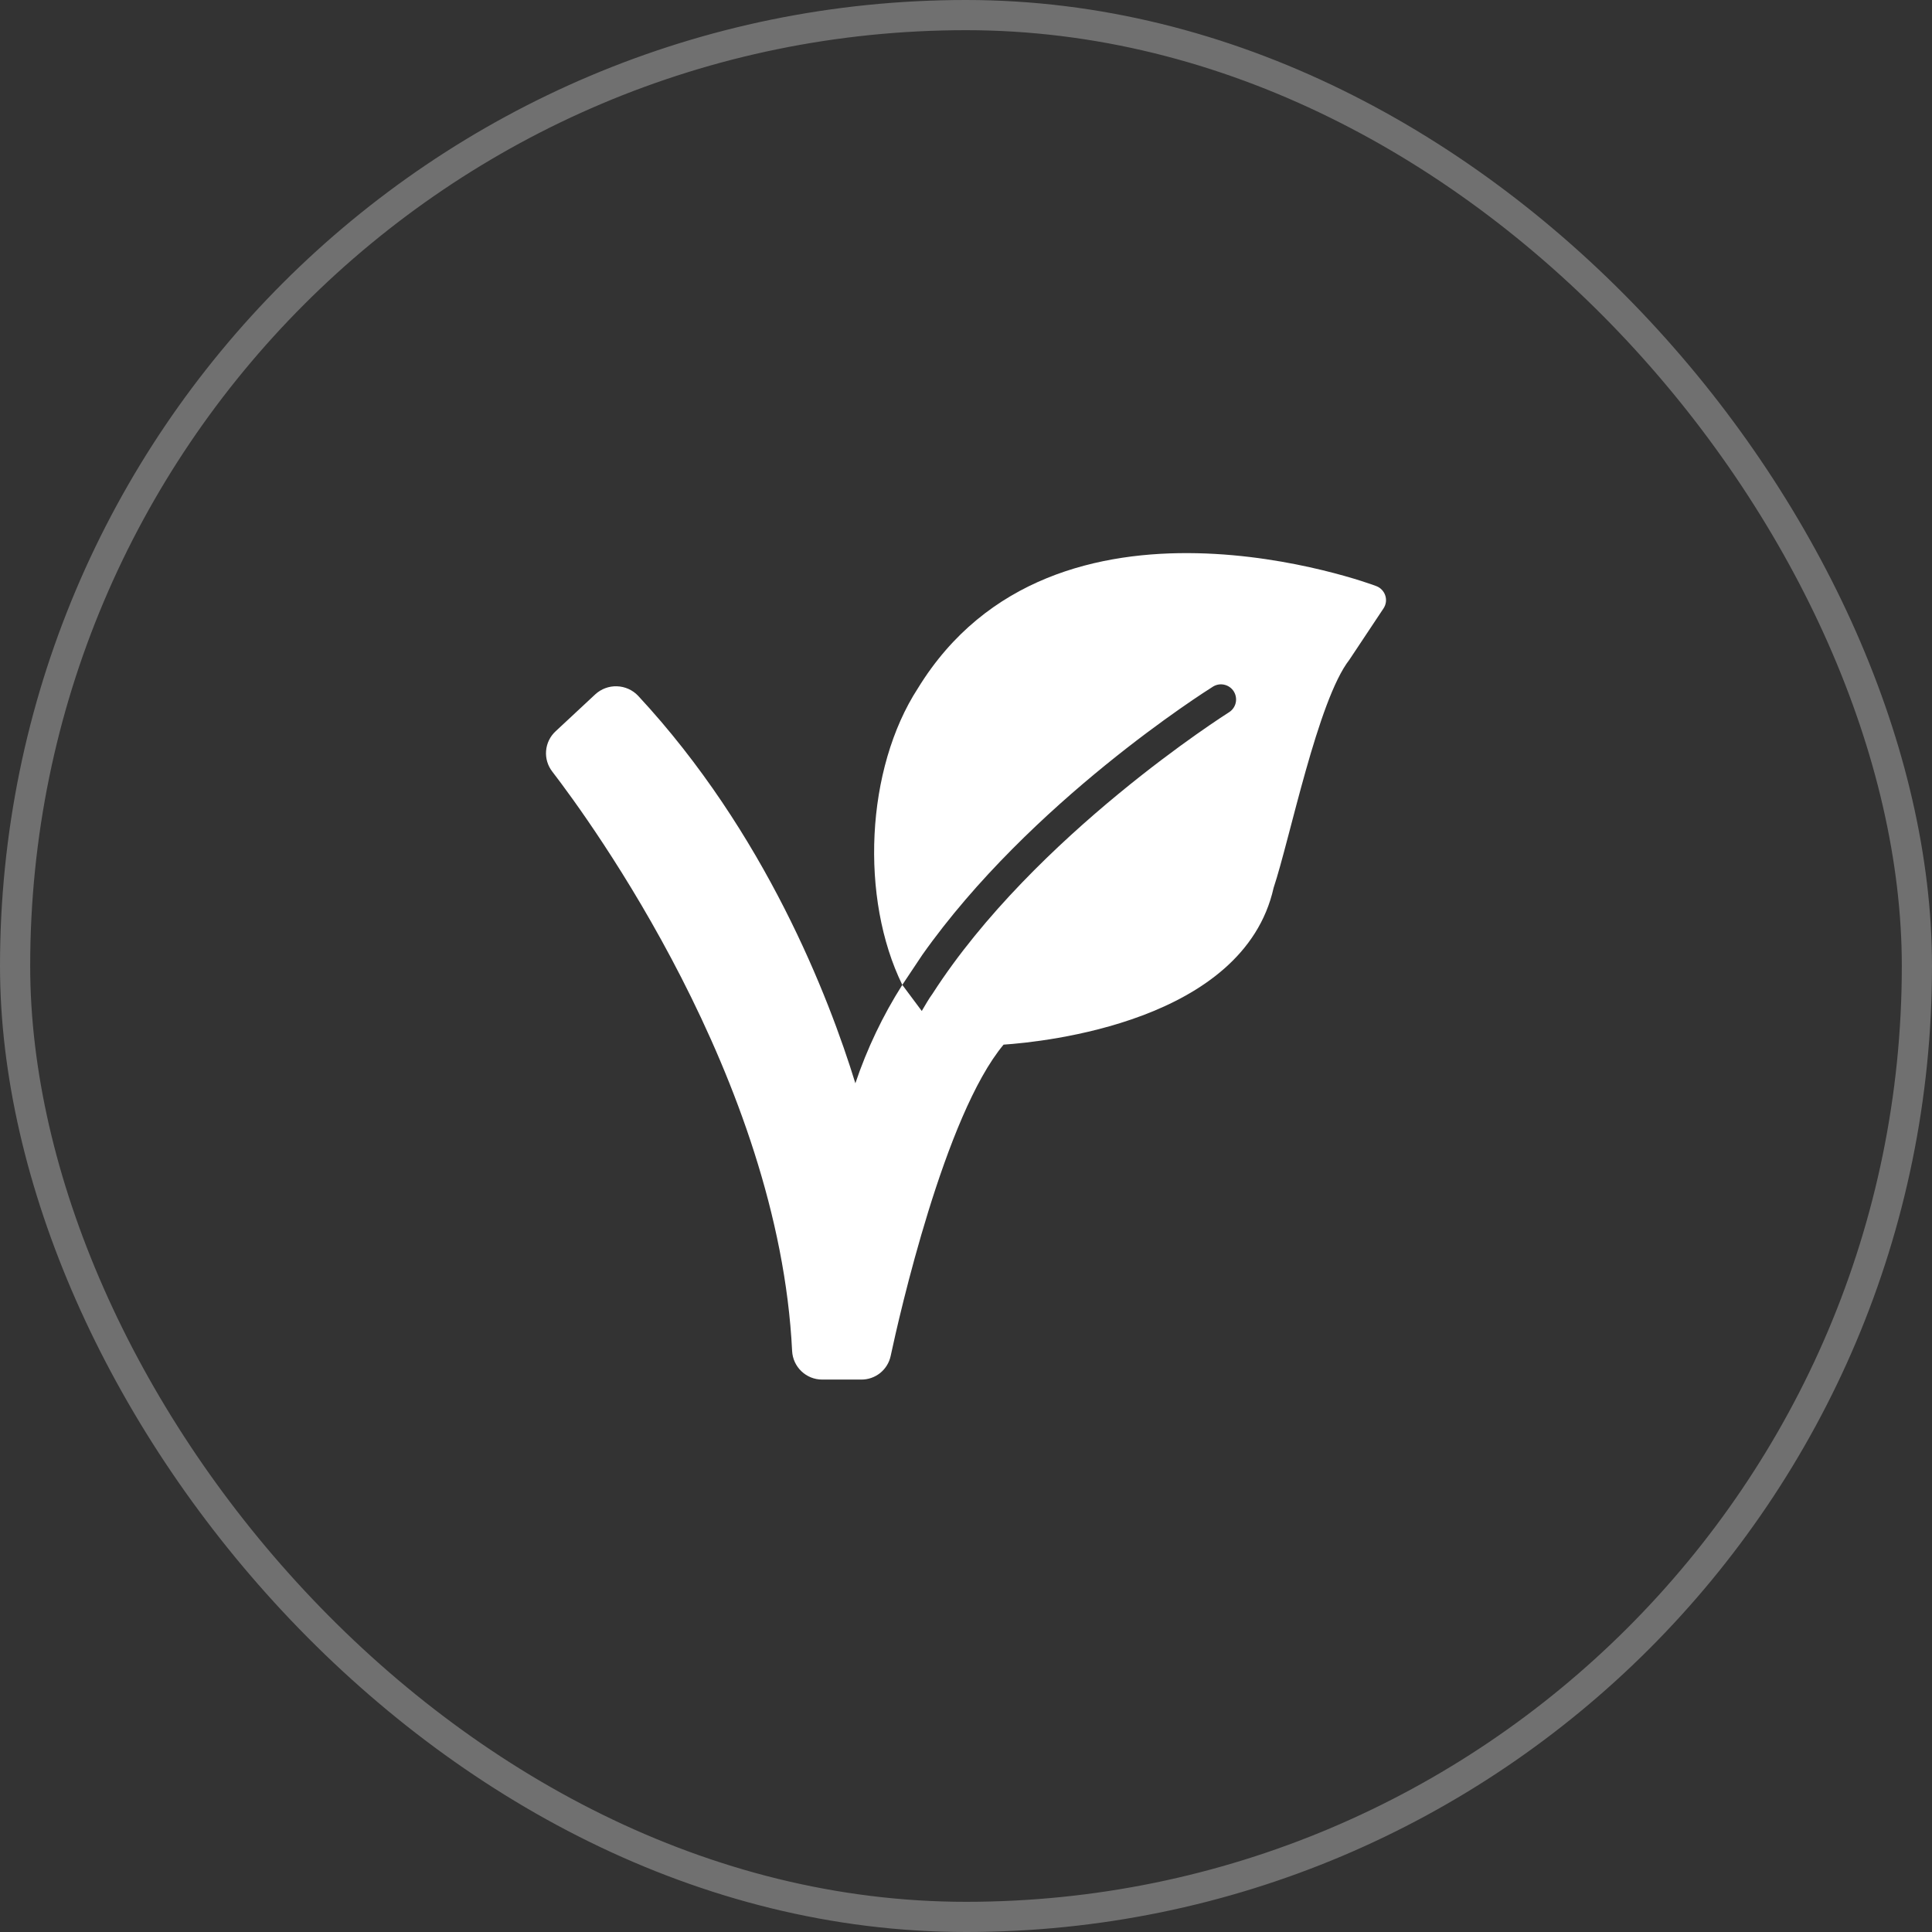
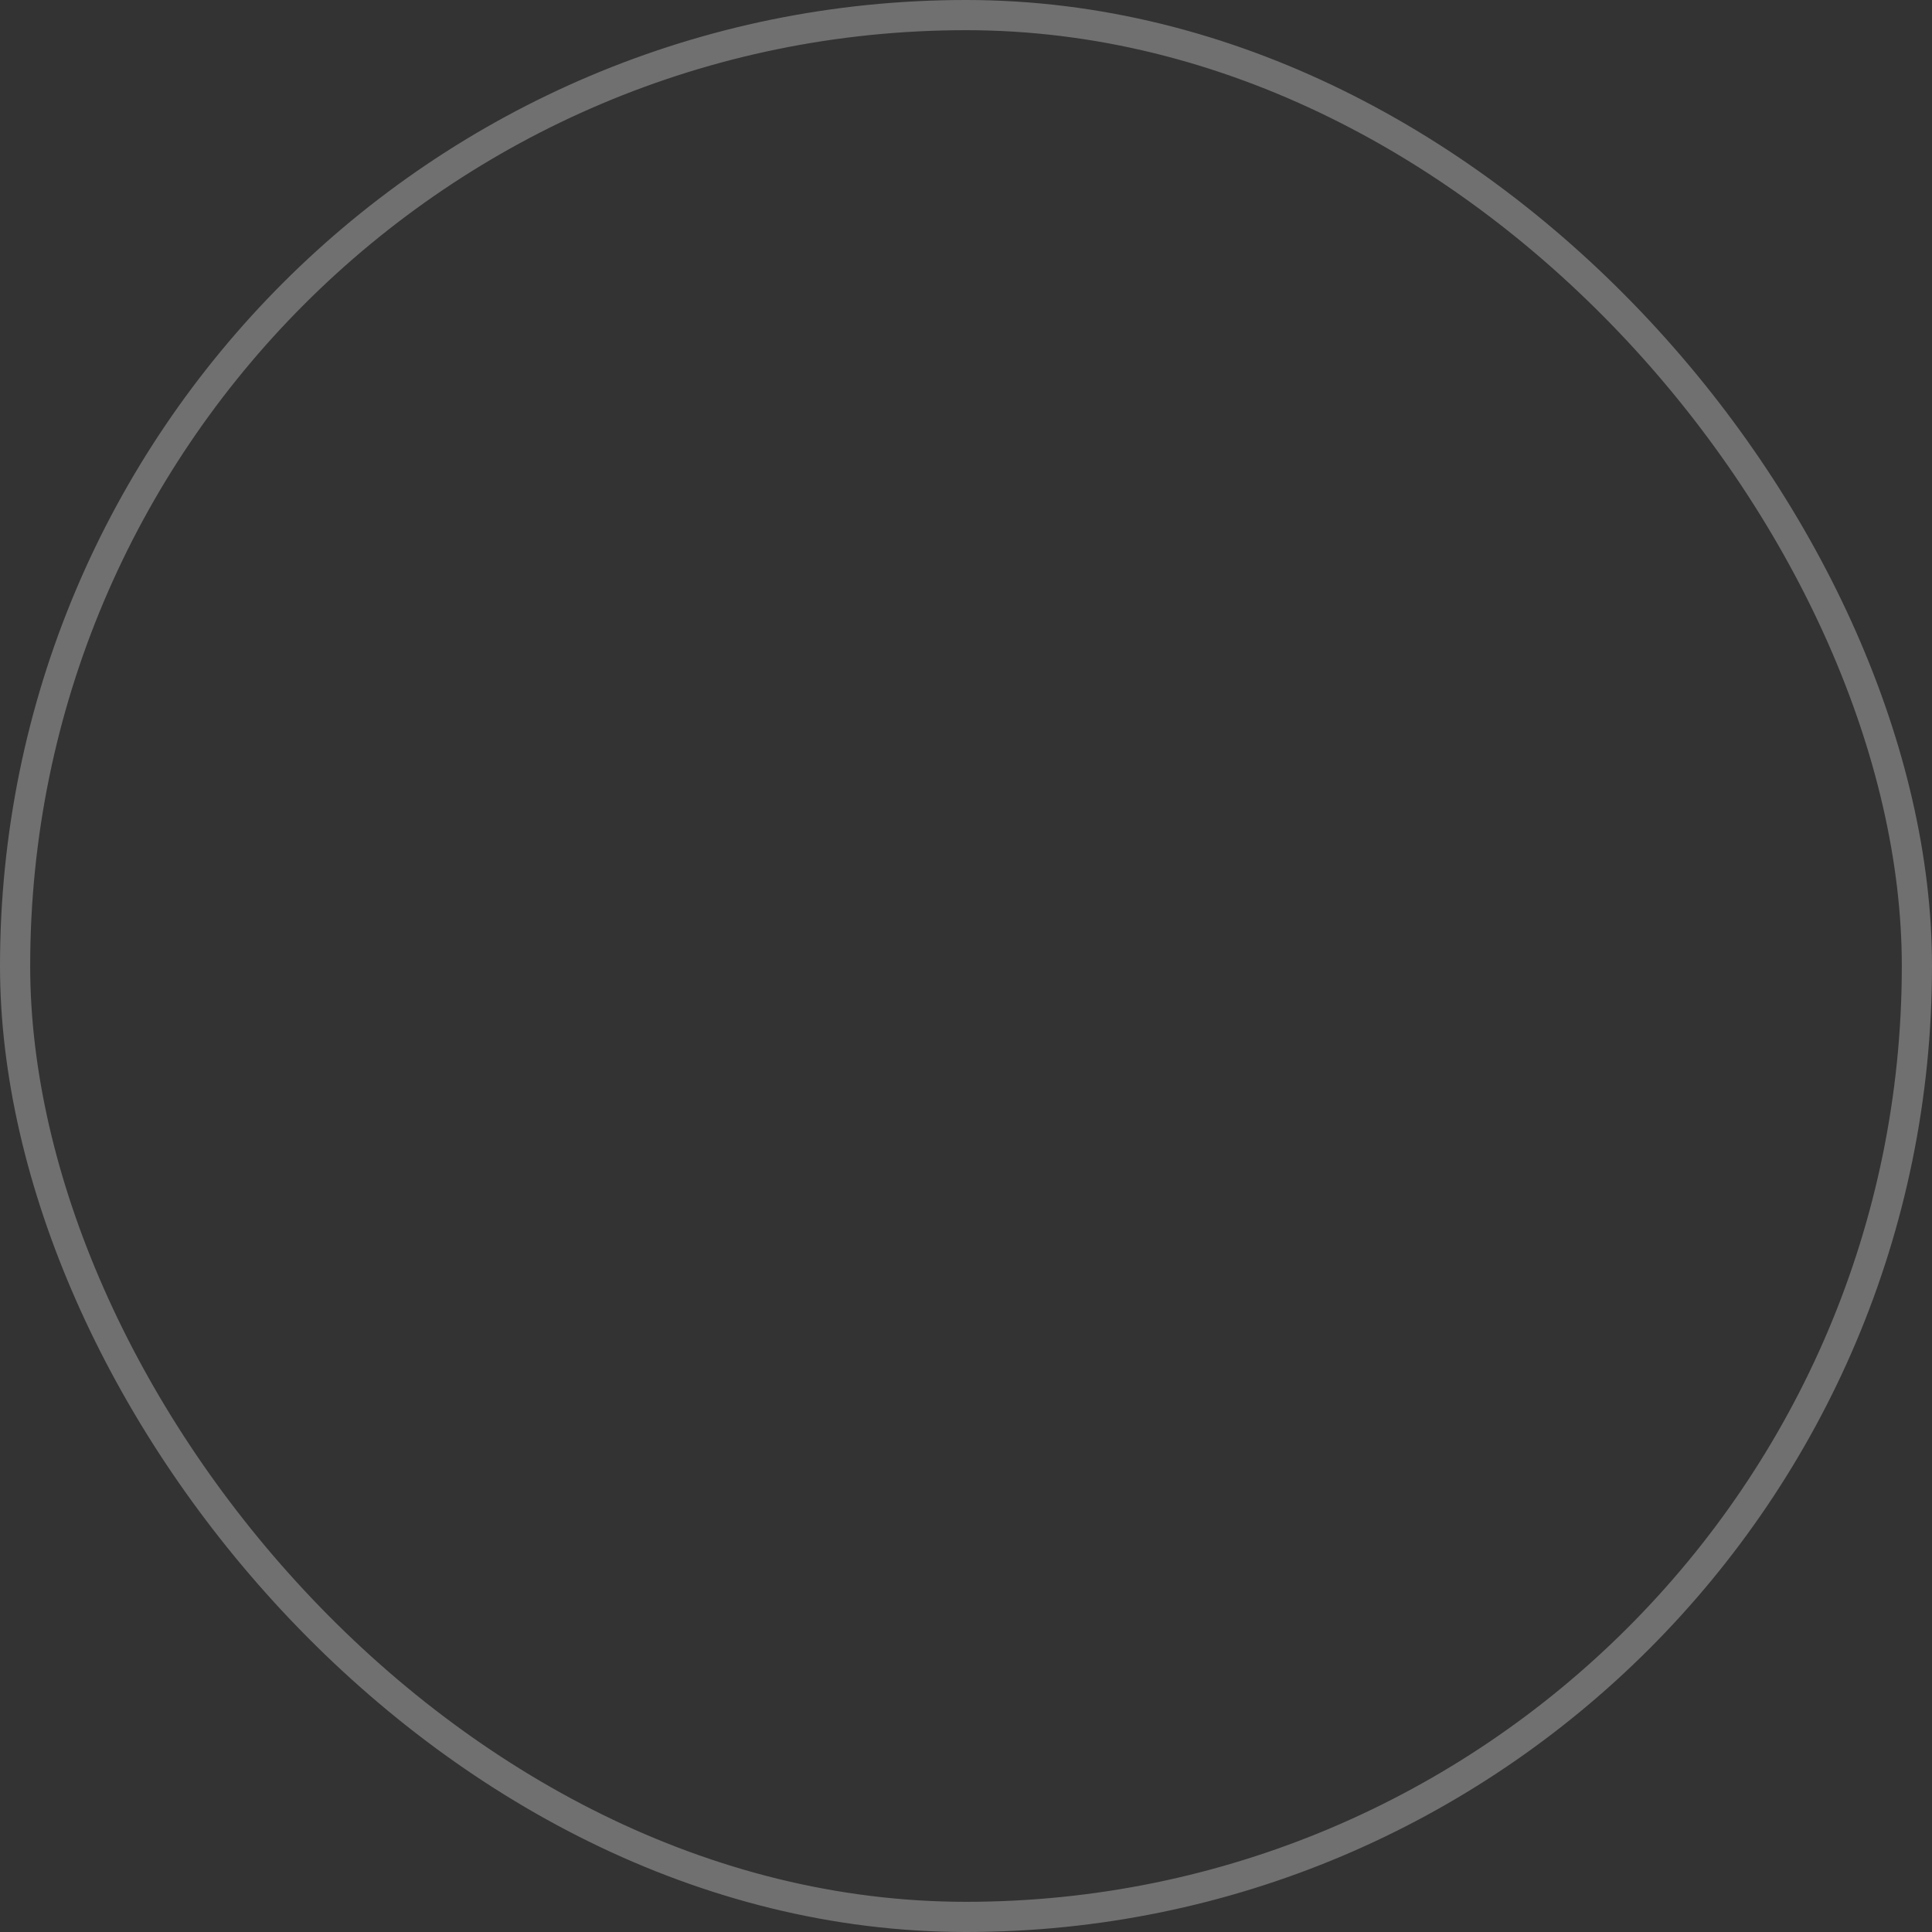
<svg xmlns="http://www.w3.org/2000/svg" fill="none" viewBox="0 0 64 64" height="64" width="64">
  <rect x="0" y="0" width="64" height="64" fill="#333333" stroke="none" />
  <rect stroke-opacity="0.3" stroke="white" rx="31.5" height="63" width="63" y="0.5" x="0.5" />
-   <path fill="white" d="M45.89 19.73C45.867 19.658 45.828 19.592 45.776 19.538C45.724 19.483 45.661 19.441 45.59 19.415C45.485 19.37 34.93 15.43 30.41 22.795C28.669 25.472 28.487 29.762 29.89 32.625L30.55 31.635C34.13 26.565 39.935 22.9 40.19 22.74C40.303 22.673 40.437 22.653 40.564 22.684C40.692 22.715 40.802 22.794 40.871 22.905C40.94 23.017 40.963 23.151 40.935 23.279C40.907 23.407 40.83 23.518 40.72 23.59C40.66 23.63 34.275 27.66 30.89 32.92C30.758 33.099 30.648 33.303 30.535 33.49L29.89 32.625C29.243 33.645 28.721 34.74 28.335 35.885C27.455 33.025 25.35 27.58 21.135 23.045C20.952 22.854 20.701 22.742 20.437 22.734C20.172 22.725 19.915 22.821 19.72 23L18.405 24.225C18.223 24.393 18.11 24.624 18.09 24.871C18.069 25.118 18.143 25.364 18.295 25.56C19.545 27.185 25.8 35.745 26.24 44.755C26.253 45.009 26.363 45.248 26.547 45.424C26.731 45.6 26.975 45.699 27.23 45.7H28.525C28.754 45.703 28.977 45.626 29.156 45.483C29.334 45.34 29.458 45.139 29.505 44.915C29.79 43.58 31.295 36.935 33.245 34.605C34.565 34.515 41.195 33.855 42.19 29.41C42.729 27.794 43.654 23.194 44.7 21.855L45.83 20.155C45.871 20.093 45.898 20.023 45.909 19.949C45.919 19.876 45.913 19.801 45.89 19.73Z" />
</svg>